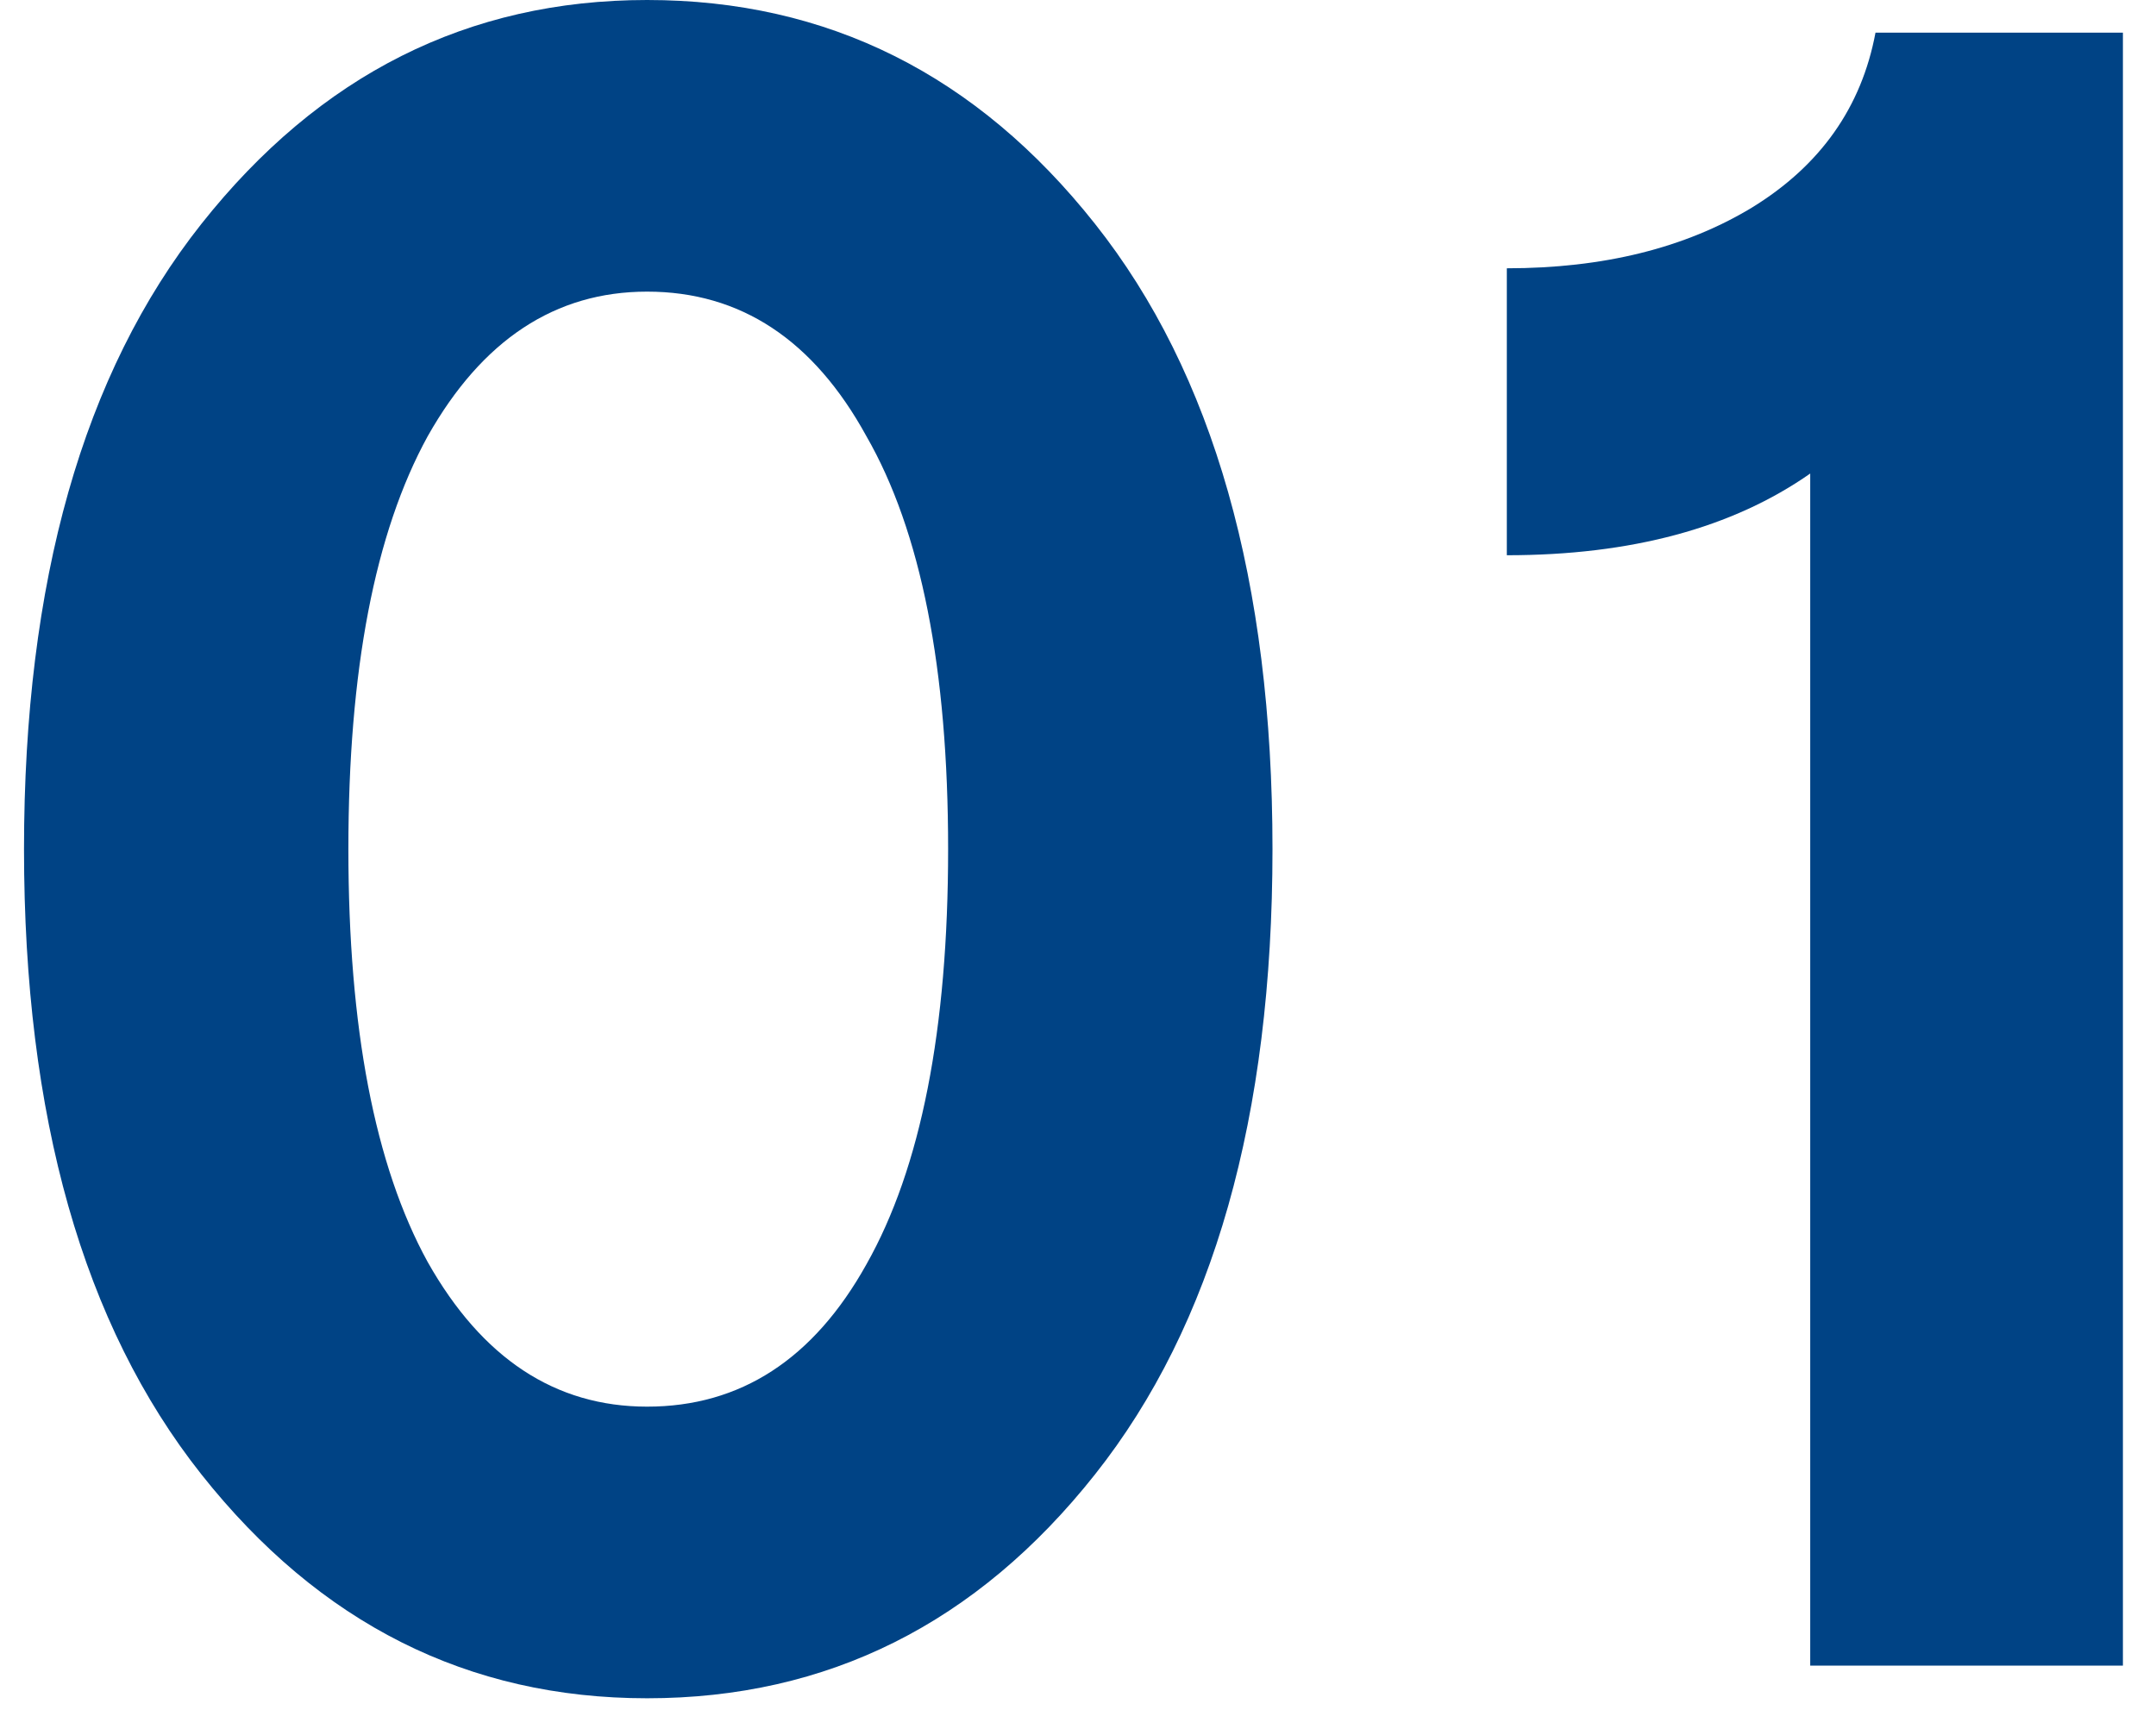
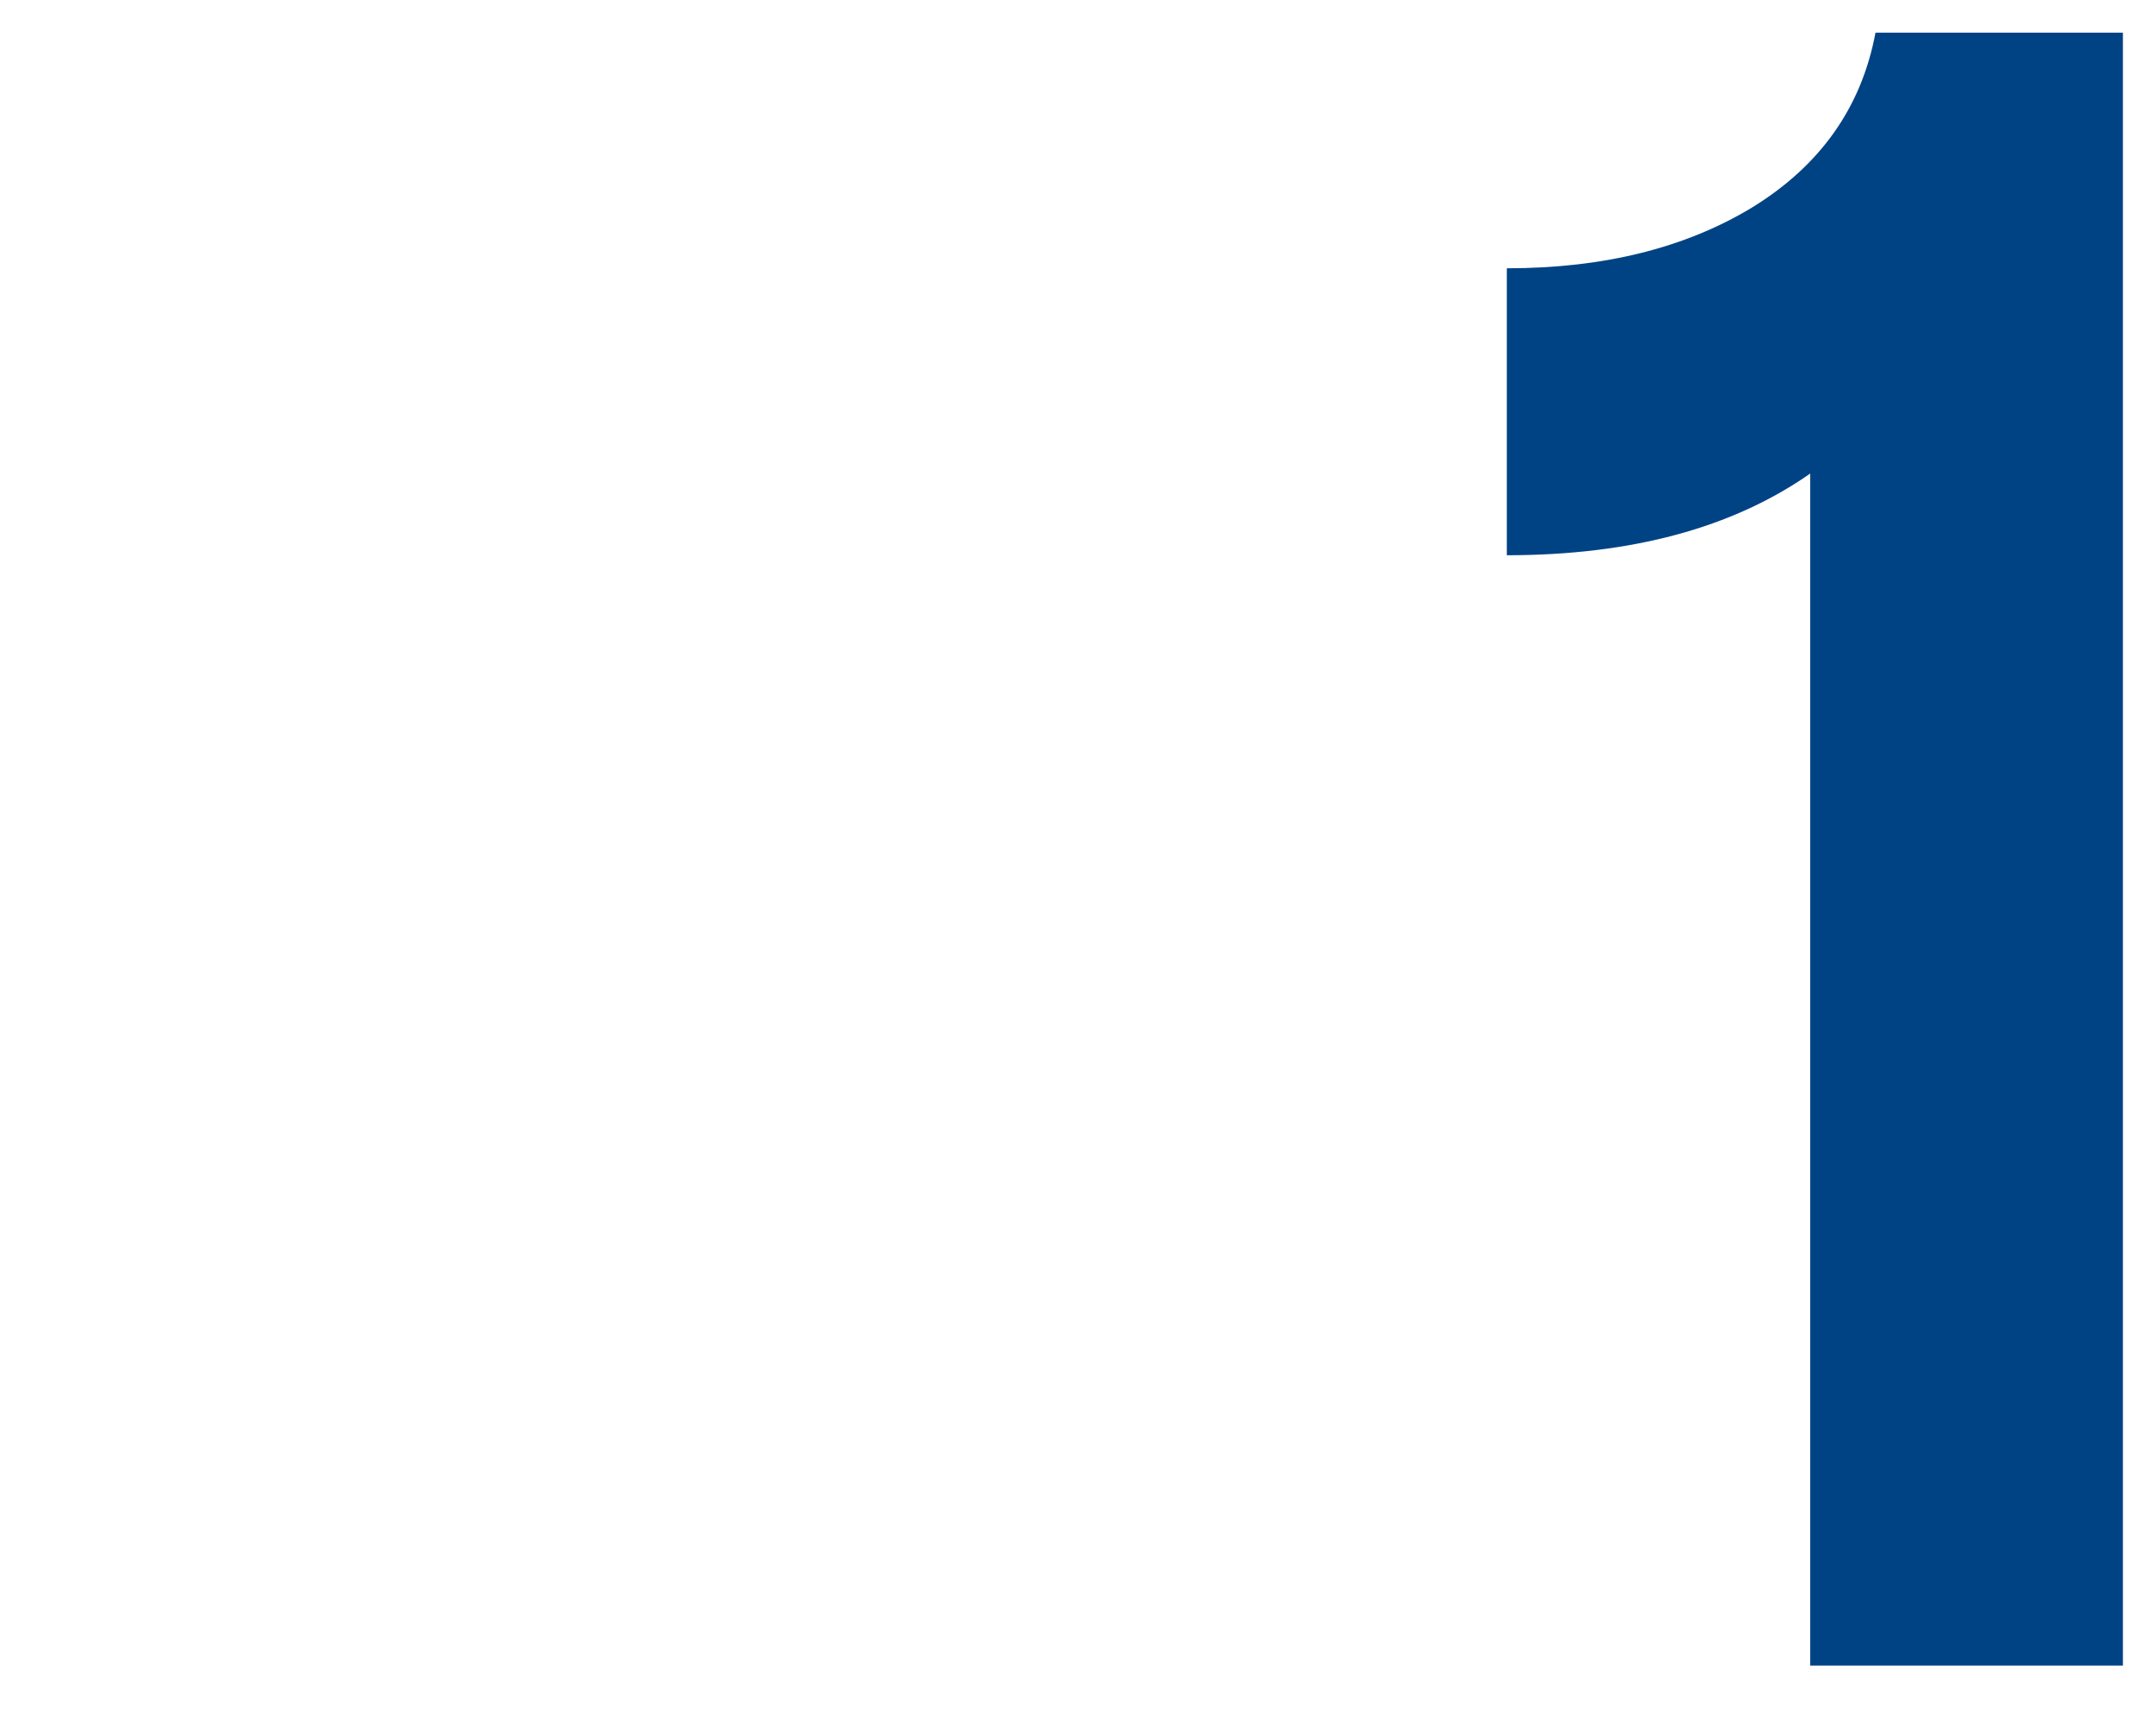
<svg xmlns="http://www.w3.org/2000/svg" width="29" height="23" viewBox="0 0 29 23" fill="none">
-   <path d="M2.708 19.832C1.118 17.824 0.323 15.021 0.323 11.422C0.323 7.824 1.118 5.021 2.708 3.013C4.299 1.004 6.297 0 8.704 0C11.131 0 13.14 1.004 14.73 3.013C16.321 5.021 17.116 7.824 17.116 11.422C17.116 15.021 16.321 17.824 14.73 19.832C13.14 21.841 11.131 22.845 8.704 22.845C6.297 22.845 4.299 21.841 2.708 19.832ZM5.753 5.868C5.041 7.165 4.686 9.017 4.686 11.422C4.686 13.828 5.041 15.68 5.753 16.977C6.485 18.274 7.469 18.922 8.704 18.922C9.959 18.922 10.943 18.284 11.654 17.008C12.387 15.711 12.753 13.849 12.753 11.422C12.753 8.996 12.387 7.144 11.654 5.868C10.943 4.571 9.959 3.923 8.704 3.923C7.469 3.923 6.485 4.571 5.753 5.868Z" fill="#004385" />
  <path d="M25.227 0.439H28.555V22.406H24.349V6.37C23.302 7.102 21.942 7.469 20.268 7.469V3.609C21.565 3.609 22.664 3.337 23.564 2.793C24.485 2.228 25.039 1.444 25.227 0.439Z" fill="#004385" />
</svg>